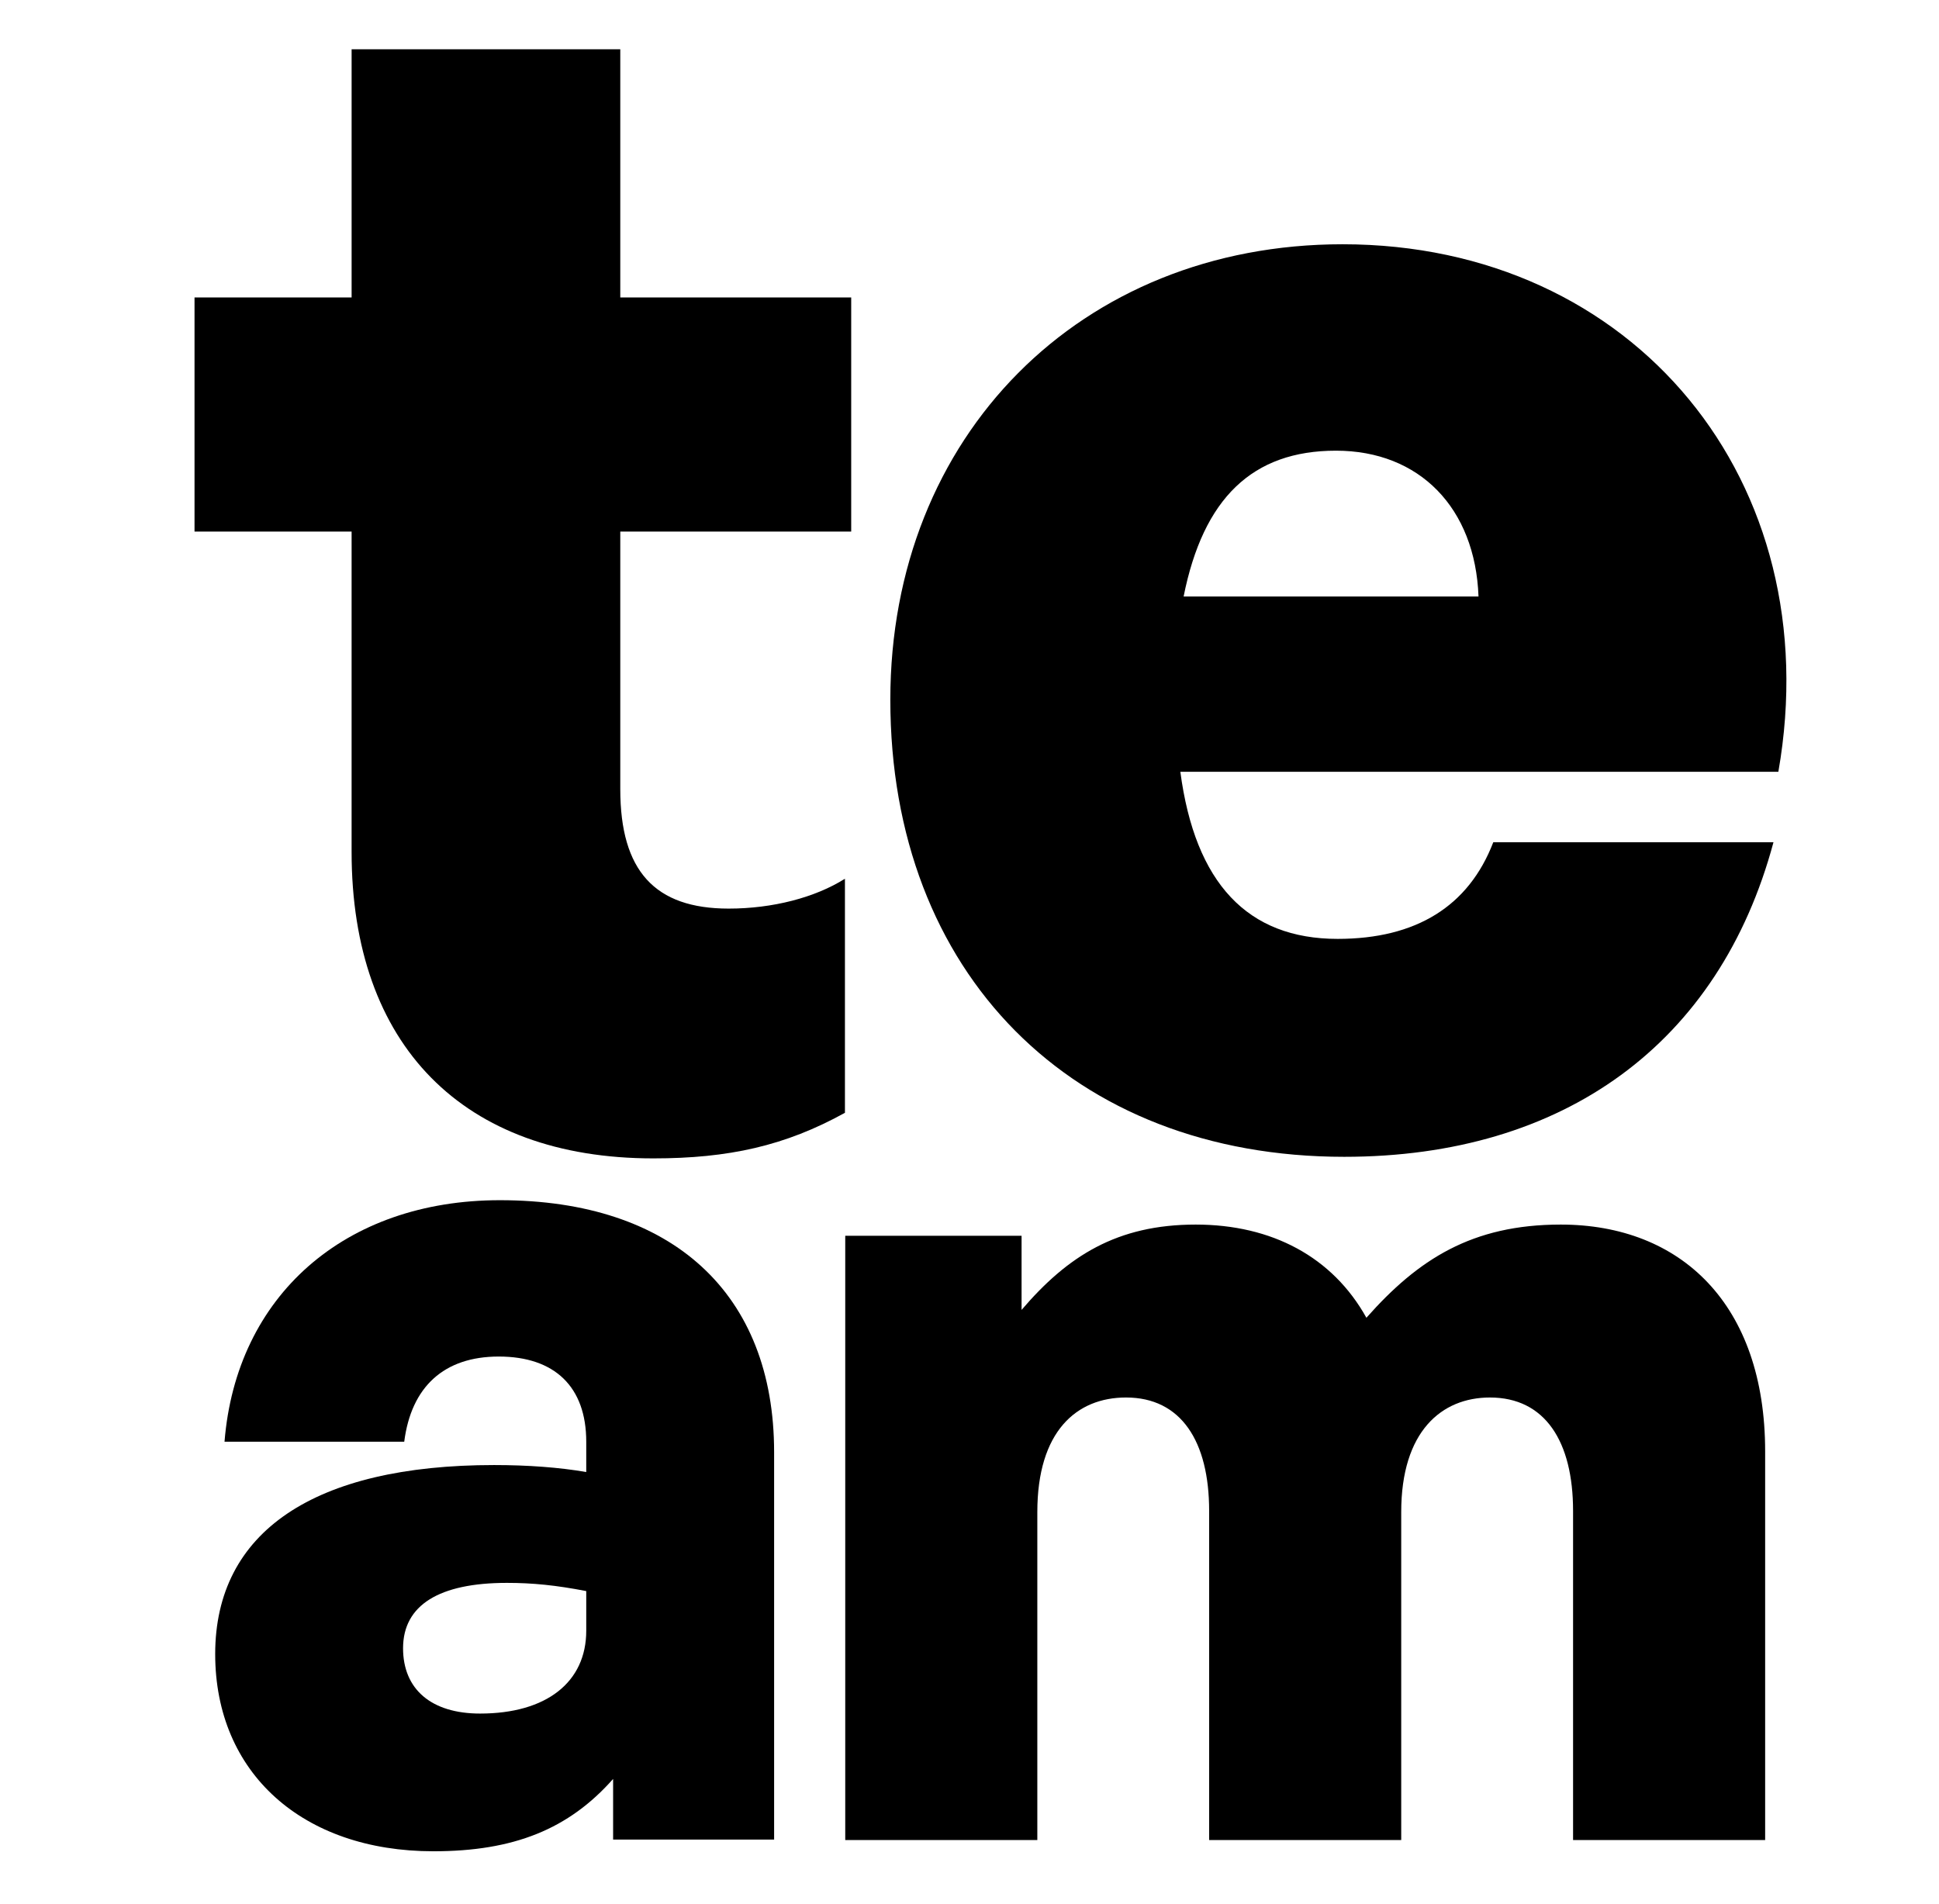
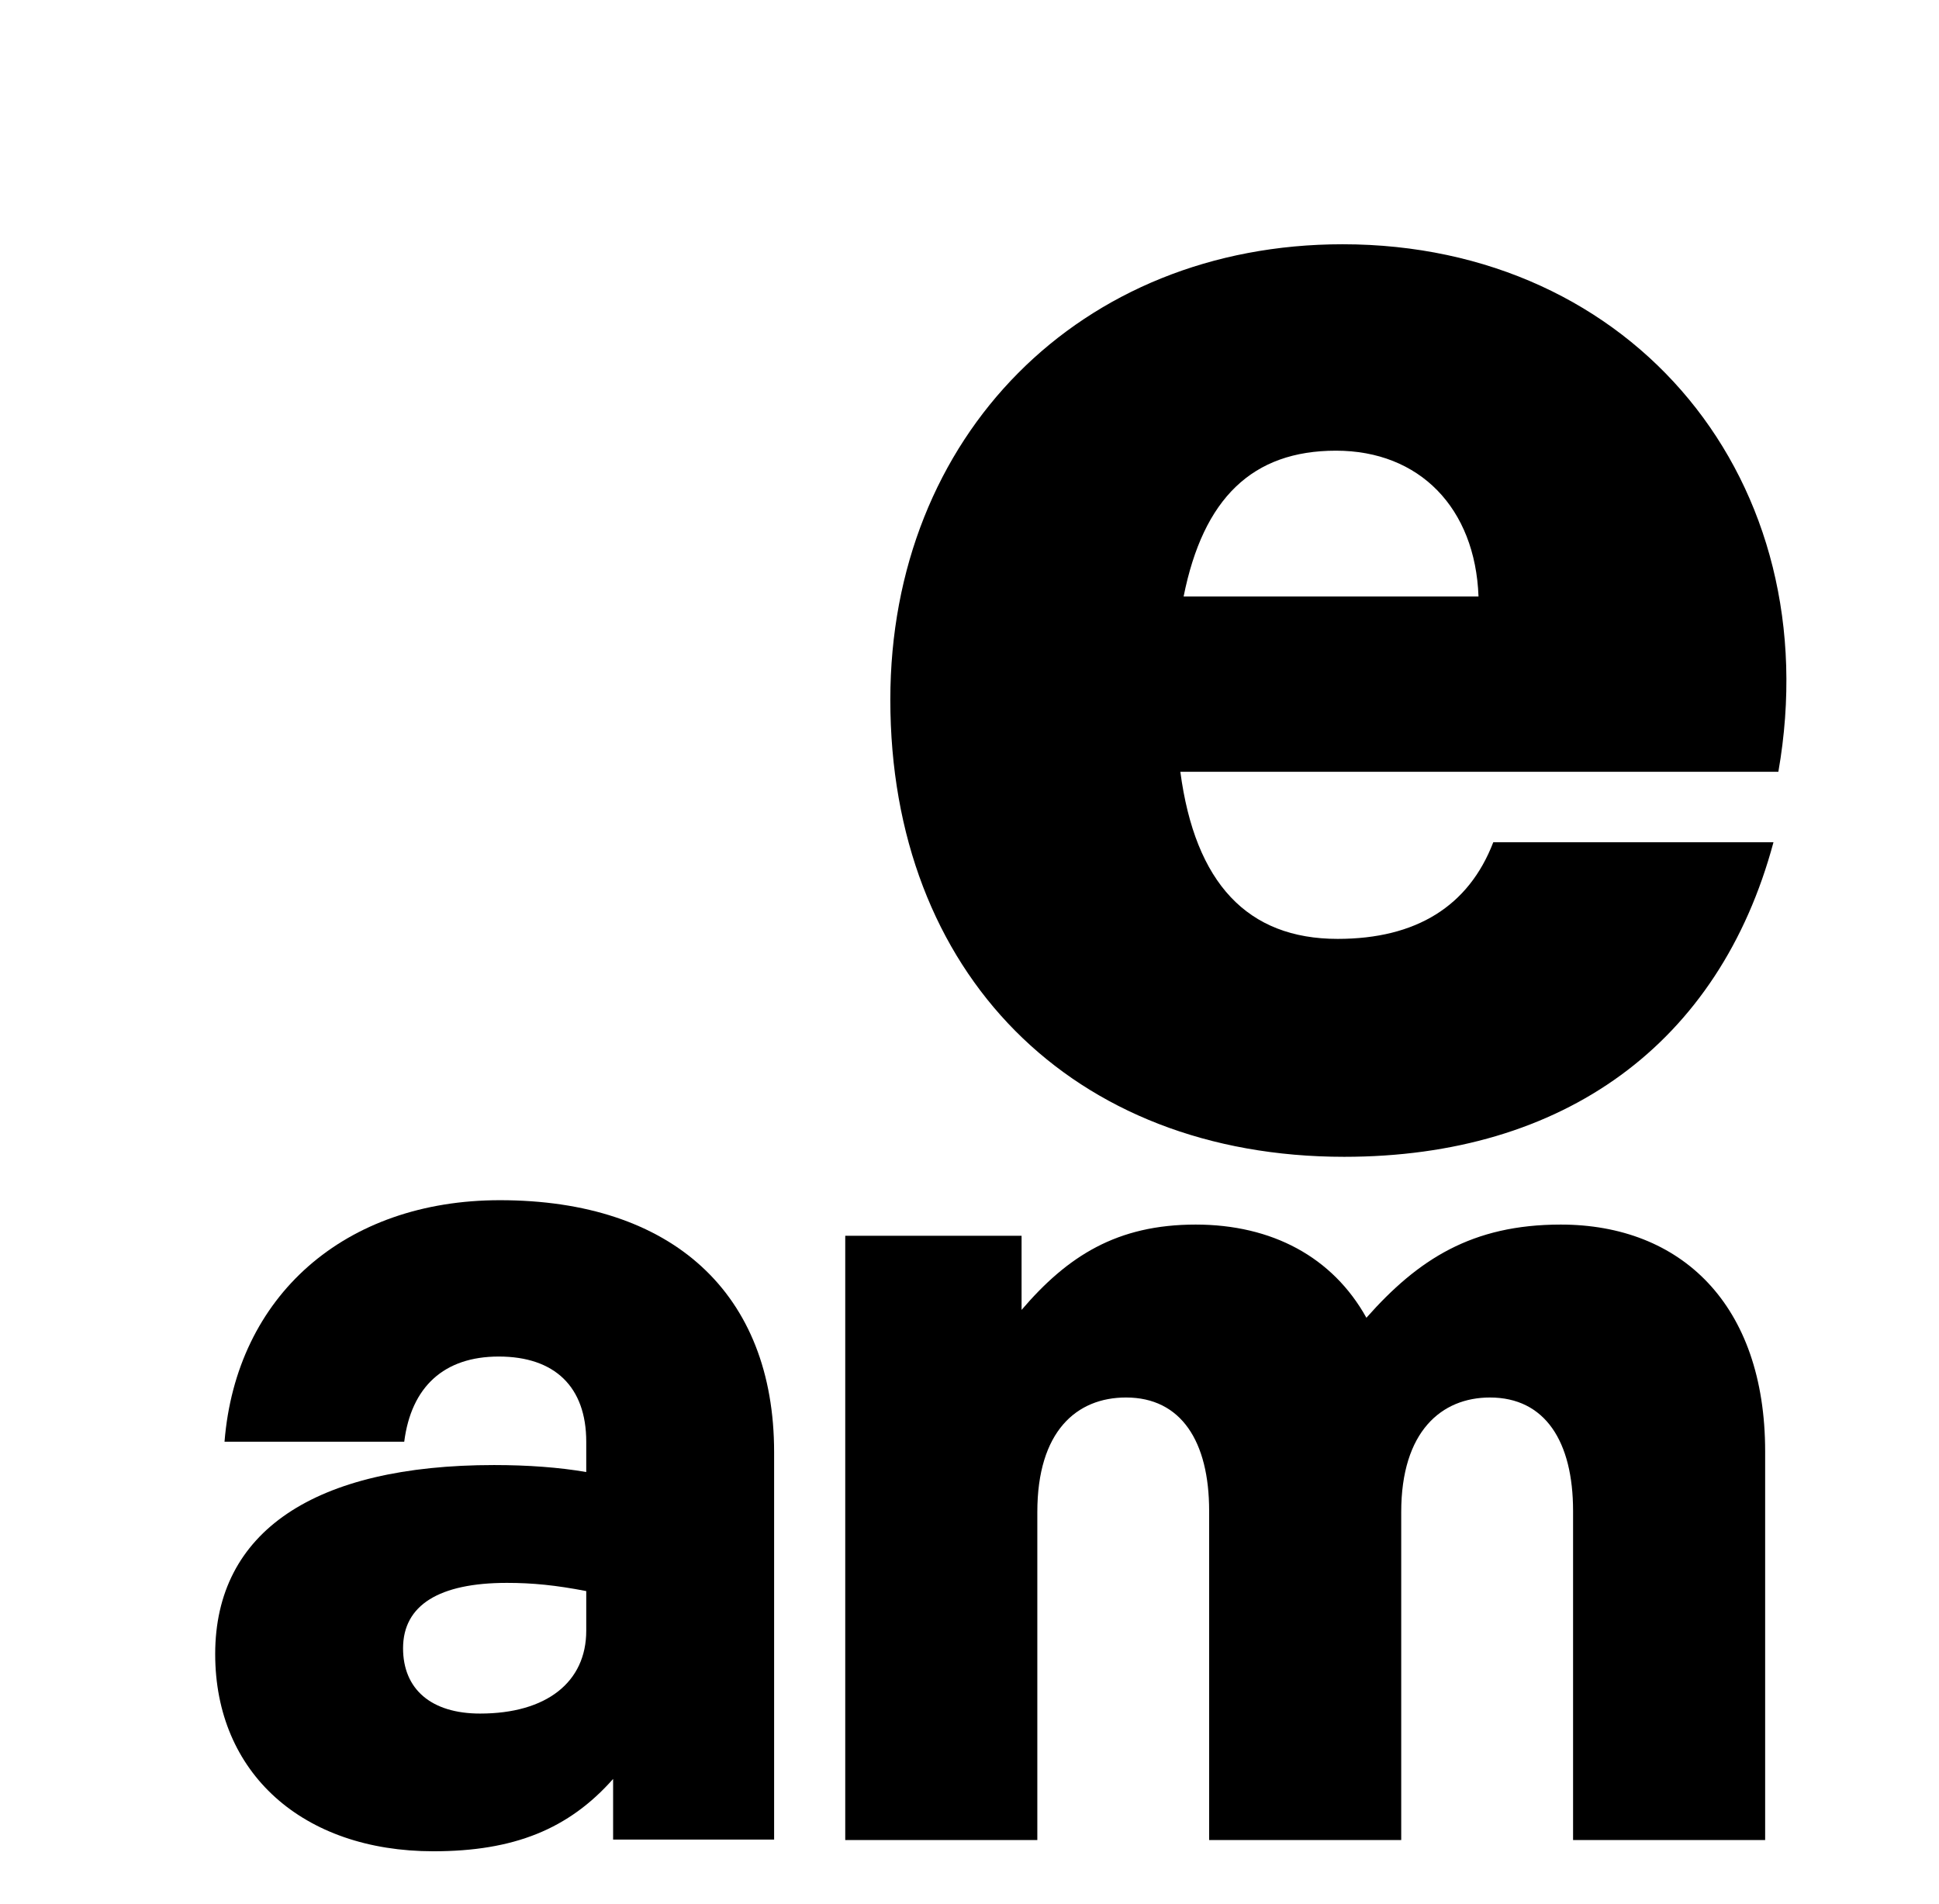
<svg xmlns="http://www.w3.org/2000/svg" id="Layer_1" x="0px" y="0px" width="279.75px" height="274.667px" viewBox="0 0 279.75 274.667" xml:space="preserve">
-   <path d="M121.903,160.558c-8.612,4.764-16.775,6.577-27.655,6.577c-27.427,0-43.52-16.32-43.52-44.202V76.696H28.065V42.919h22.664 V7.107h38.762v35.812h33.316v33.777H89.491v37.17c0,11.79,4.985,17.229,15.638,17.229c6.35,0,12.466-1.591,16.775-4.309V160.558z" />
  <path d="M128.452,100.957c0-38.059,27.424-65.714,65.246-65.714c42.079,0,70.208,34.271,62.875,76.112h-86.279 c2.128,16.077,9.692,24.11,22.693,24.11c11.347,0,18.911-4.725,22.456-13.943h40.425c-7.802,29.072-30.258,45.386-61.932,45.386 C154.69,166.908,128.452,140.432,128.452,100.957z M170.767,86.065h42.546c-0.468-12.77-8.506-21.04-20.565-21.04 C180.697,65.026,173.601,71.878,170.767,86.065z" />
  <path d="M88.457,256.67c-6.4,7.236-14.313,10.437-25.927,10.437c-18.855,0-31.483-11.281-31.483-28.452 c0-17.677,14.313-27.274,40.235-27.274c4.885,0,9.427,0.338,13.299,1.009v-4.374c0-7.912-4.542-12.29-12.624-12.29 c-7.912,0-12.628,4.378-13.637,12.29H32.393c1.685-21.047,17.34-34.848,39.733-34.848c24.914,0,39.56,13.468,39.56,36.359v55.895 H88.457V256.67z M69.264,247.238c9.597,0,15.317-4.542,15.317-11.953v-5.72c-4.374-0.845-7.743-1.183-11.445-1.183 c-9.766,0-14.984,3.201-14.984,9.432C58.151,243.705,62.192,247.238,69.264,247.238z" />
  <path d="M121.948,265.486v-87.184h25.44v10.696c6.645-7.778,13.777-12.313,25.119-12.313c11.021,0,19.771,4.698,24.631,13.447 c7.453-8.424,15.232-13.447,28.033-13.447c17.341,0,29.496,11.505,29.496,32.73v56.07h-27.712v-47.479 c0-10.05-4.052-16.37-11.993-16.37c-6.965,0-12.801,4.86-12.801,16.532v47.316H174.45v-47.479c0-10.05-4.047-16.37-11.988-16.37 c-7.132,0-12.801,4.86-12.801,16.532v47.316H121.948z" />
</svg>